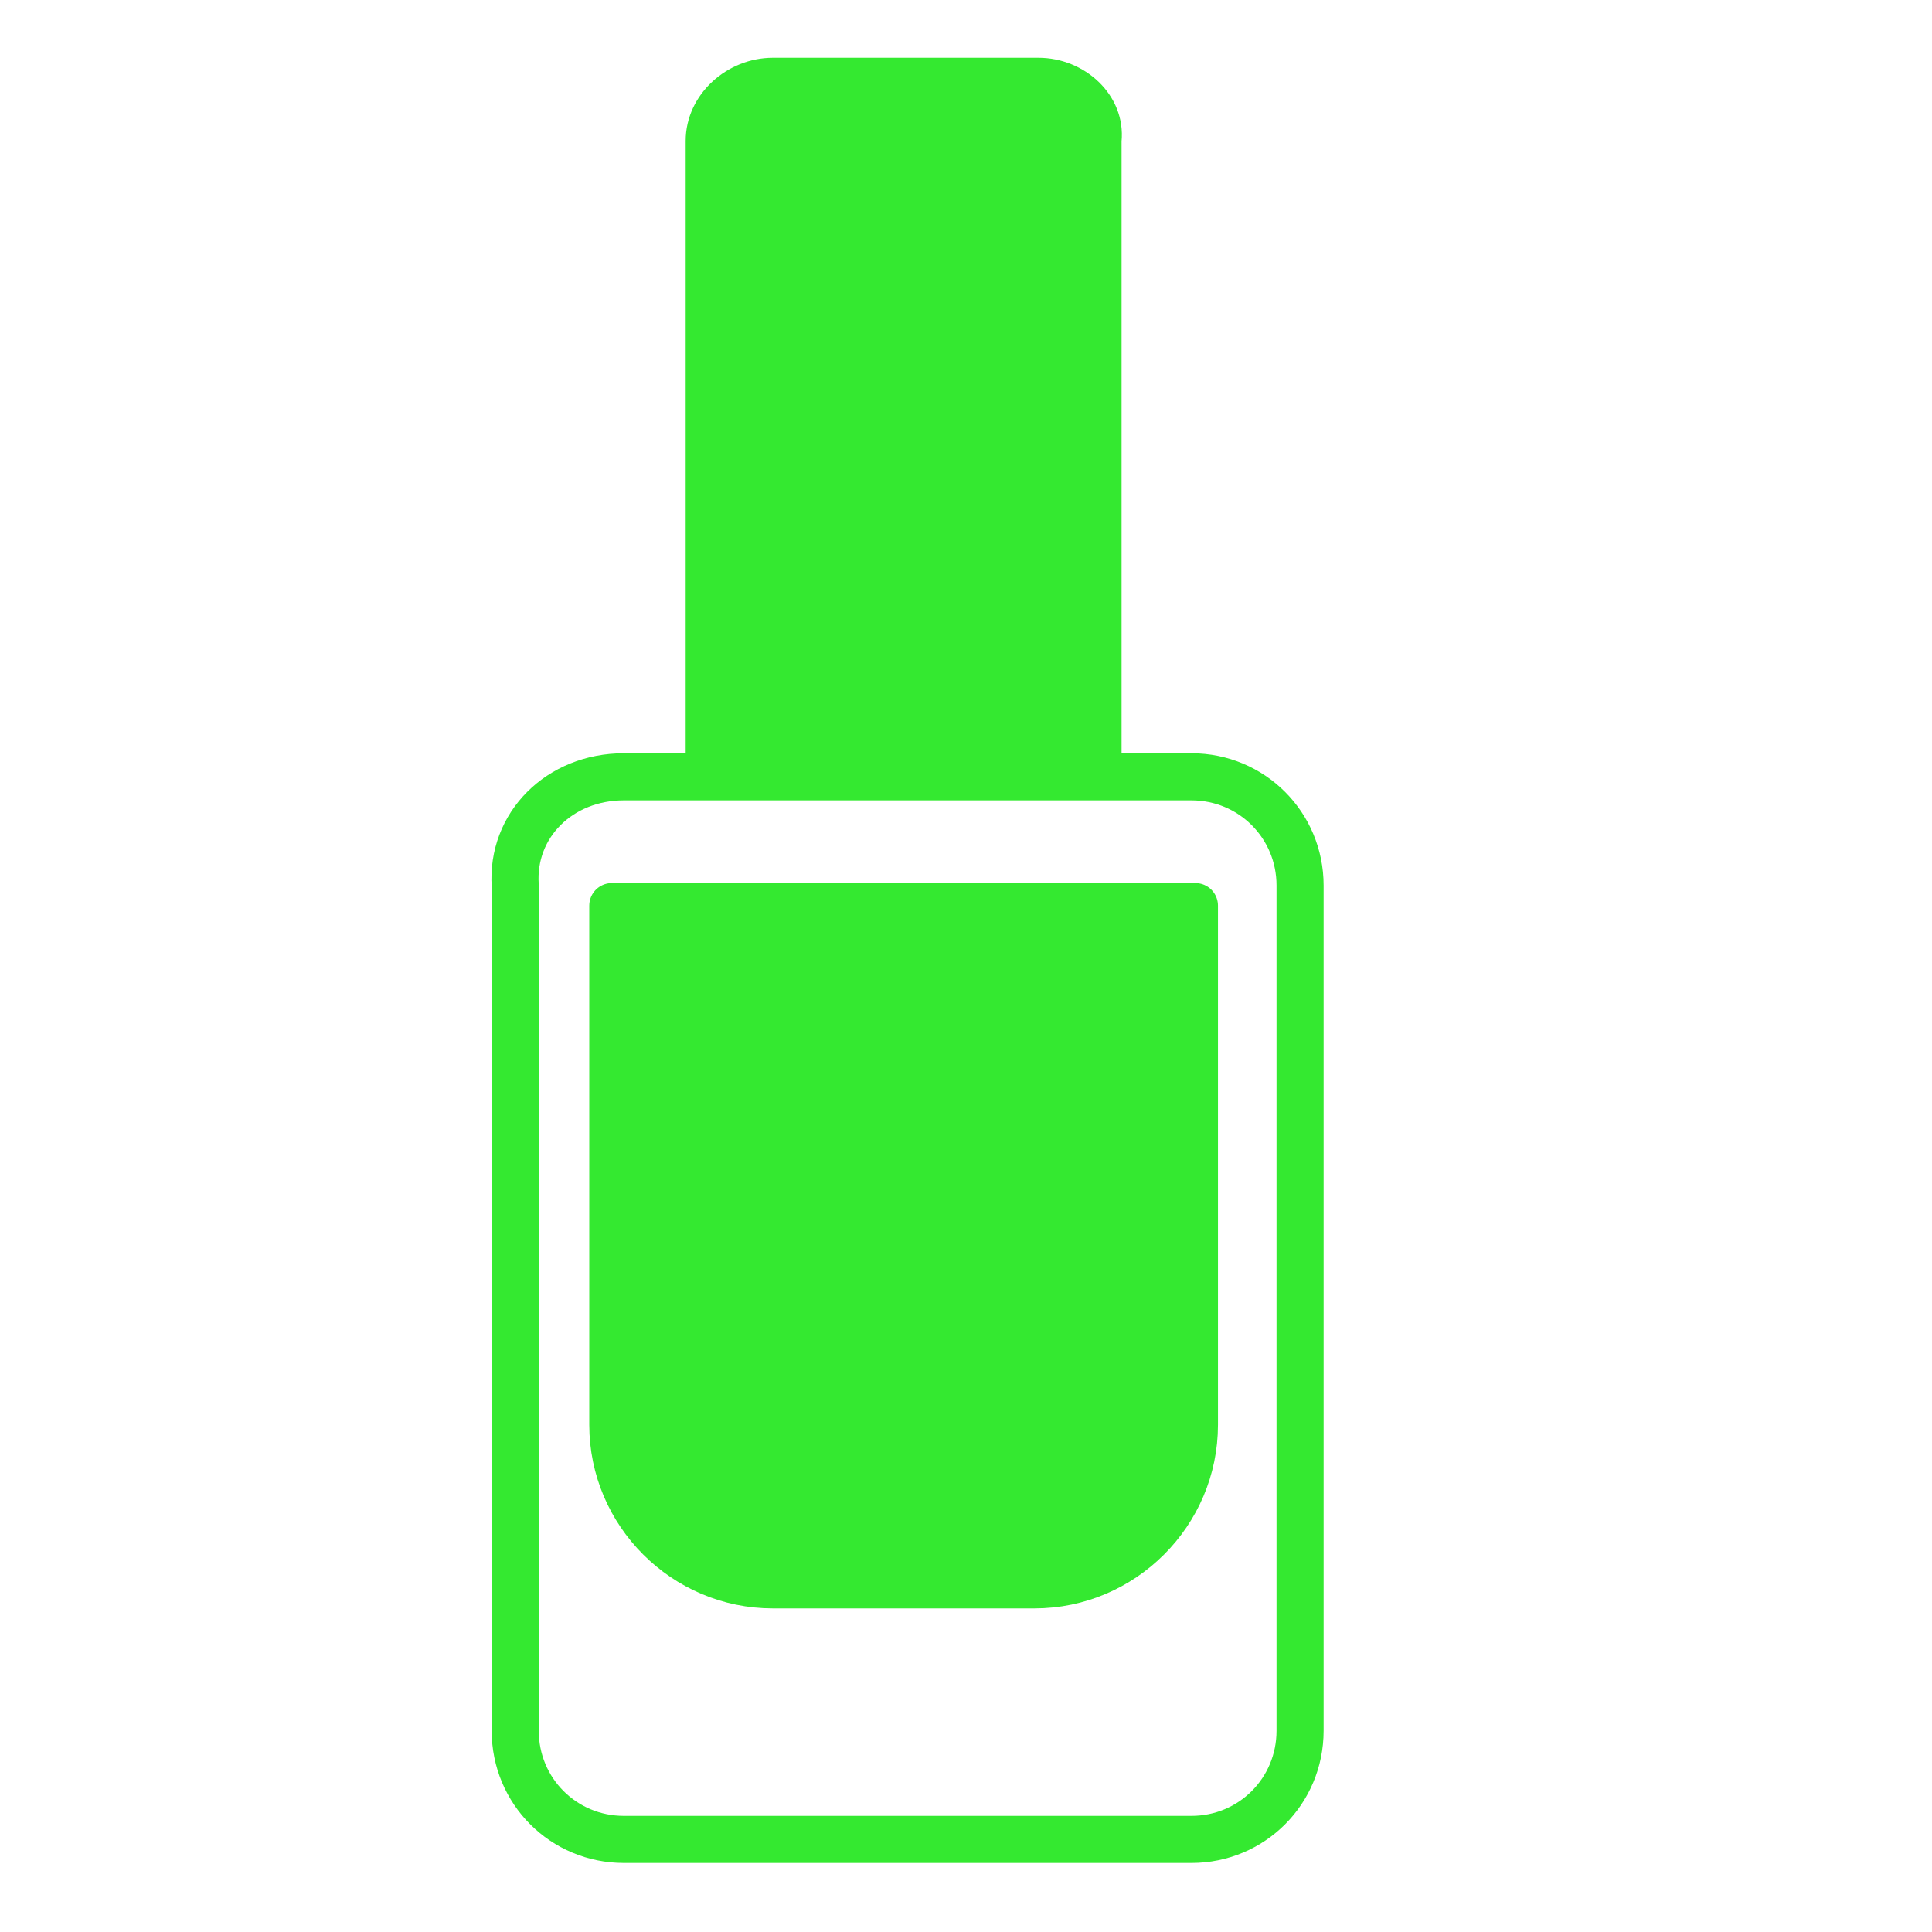
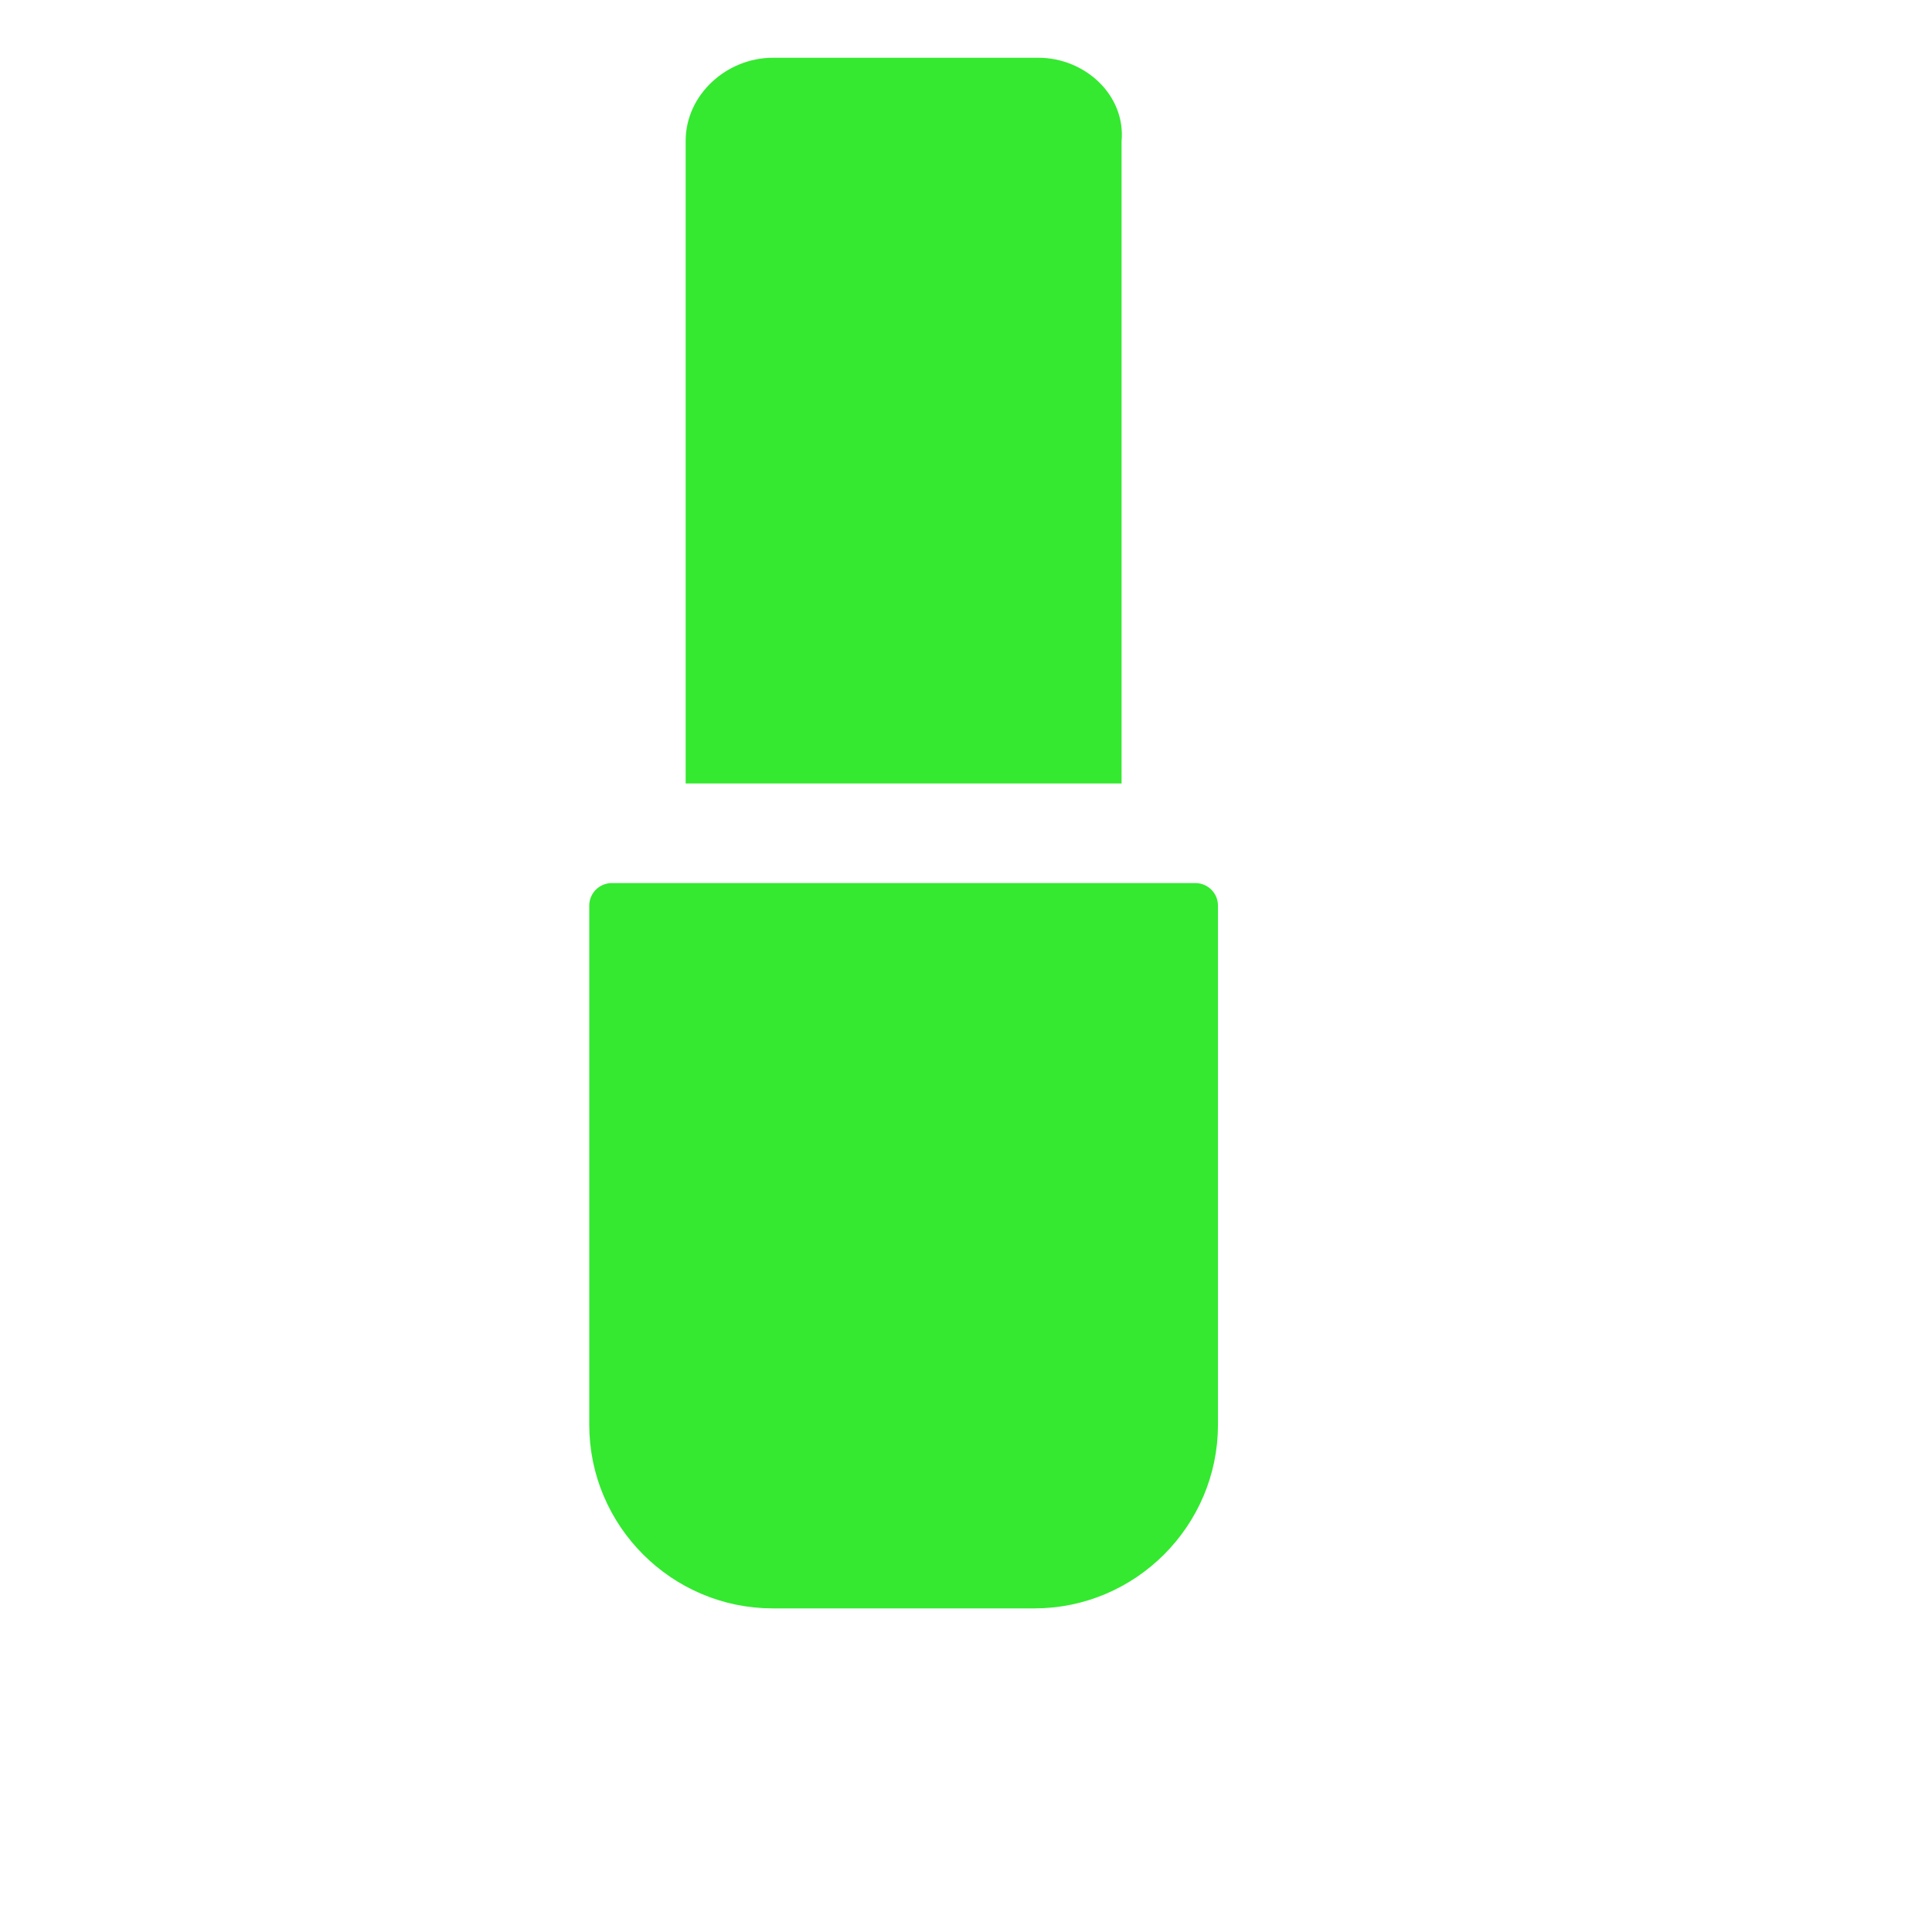
<svg xmlns="http://www.w3.org/2000/svg" version="1.1" id="Livello_1" x="0px" y="0px" viewBox="0 0 48 48" style="enable-background:new 0 0 48 48;" xml:space="preserve">
  <style type="text/css">
	.st0{fill:#34E930;stroke:#34E930;stroke-width:0.53;stroke-miterlimit:10;}
	.st1{fill:none;stroke:#34E930;stroke-width:1.17;stroke-linecap:round;stroke-linejoin:round;}
	.st2{fill:#34E930;stroke:#34E930;stroke-width:1.12;stroke-linecap:round;stroke-linejoin:round;}
</style>
  <path class="st0" d="M25.8,1.7h-6.6c-1,0-1.9,0.8-1.9,1.8l0,0v15.7h10.3V3.5C27.7,2.5,26.8,1.7,25.8,1.7L25.8,1.7z" />
-   <path class="st1" d="M15.5,19.3h14.1c1.5,0,2.7,1.2,2.7,2.7v21c0,1.5-1.2,2.7-2.7,2.7H15.5c-1.5,0-2.7-1.2-2.7-2.7V22  C12.7,20.5,13.9,19.3,15.5,19.3z" />
  <path class="st2" d="M15.2,22.5v12.9c0,2.2,1.8,4,4,4h6.5c2.2,0,4-1.8,4-4V22.5H15.2z" />
</svg>